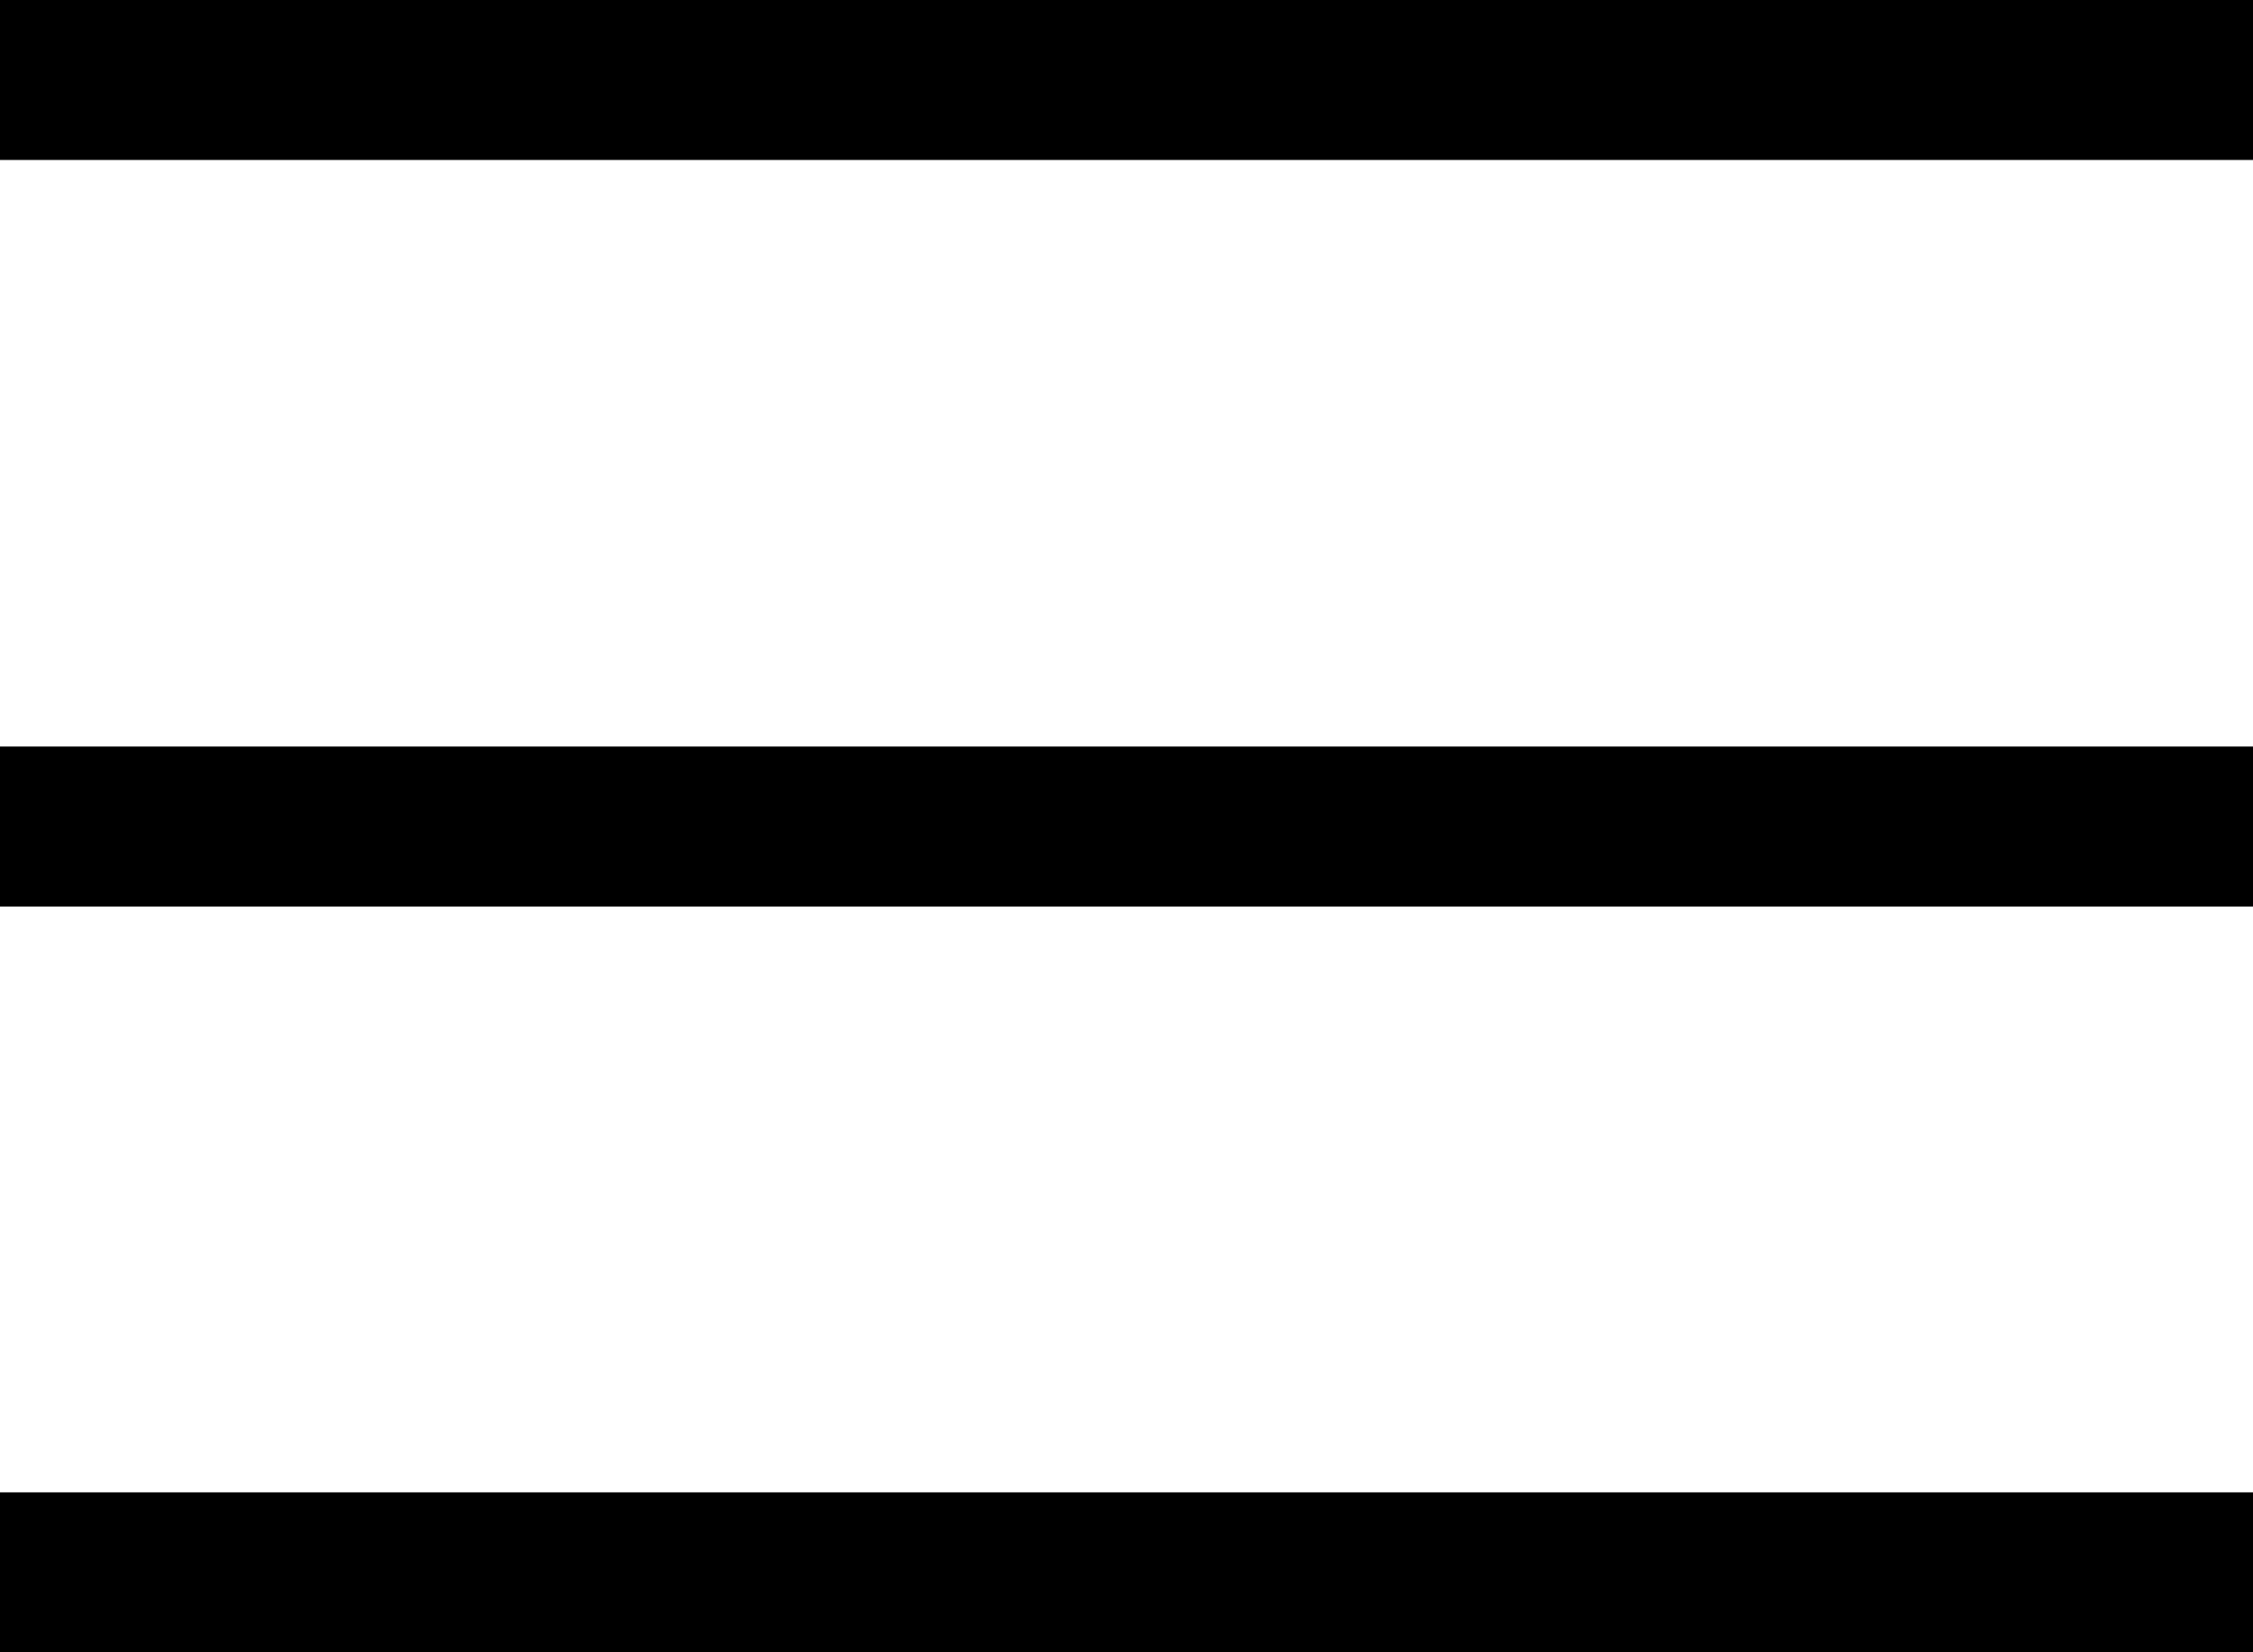
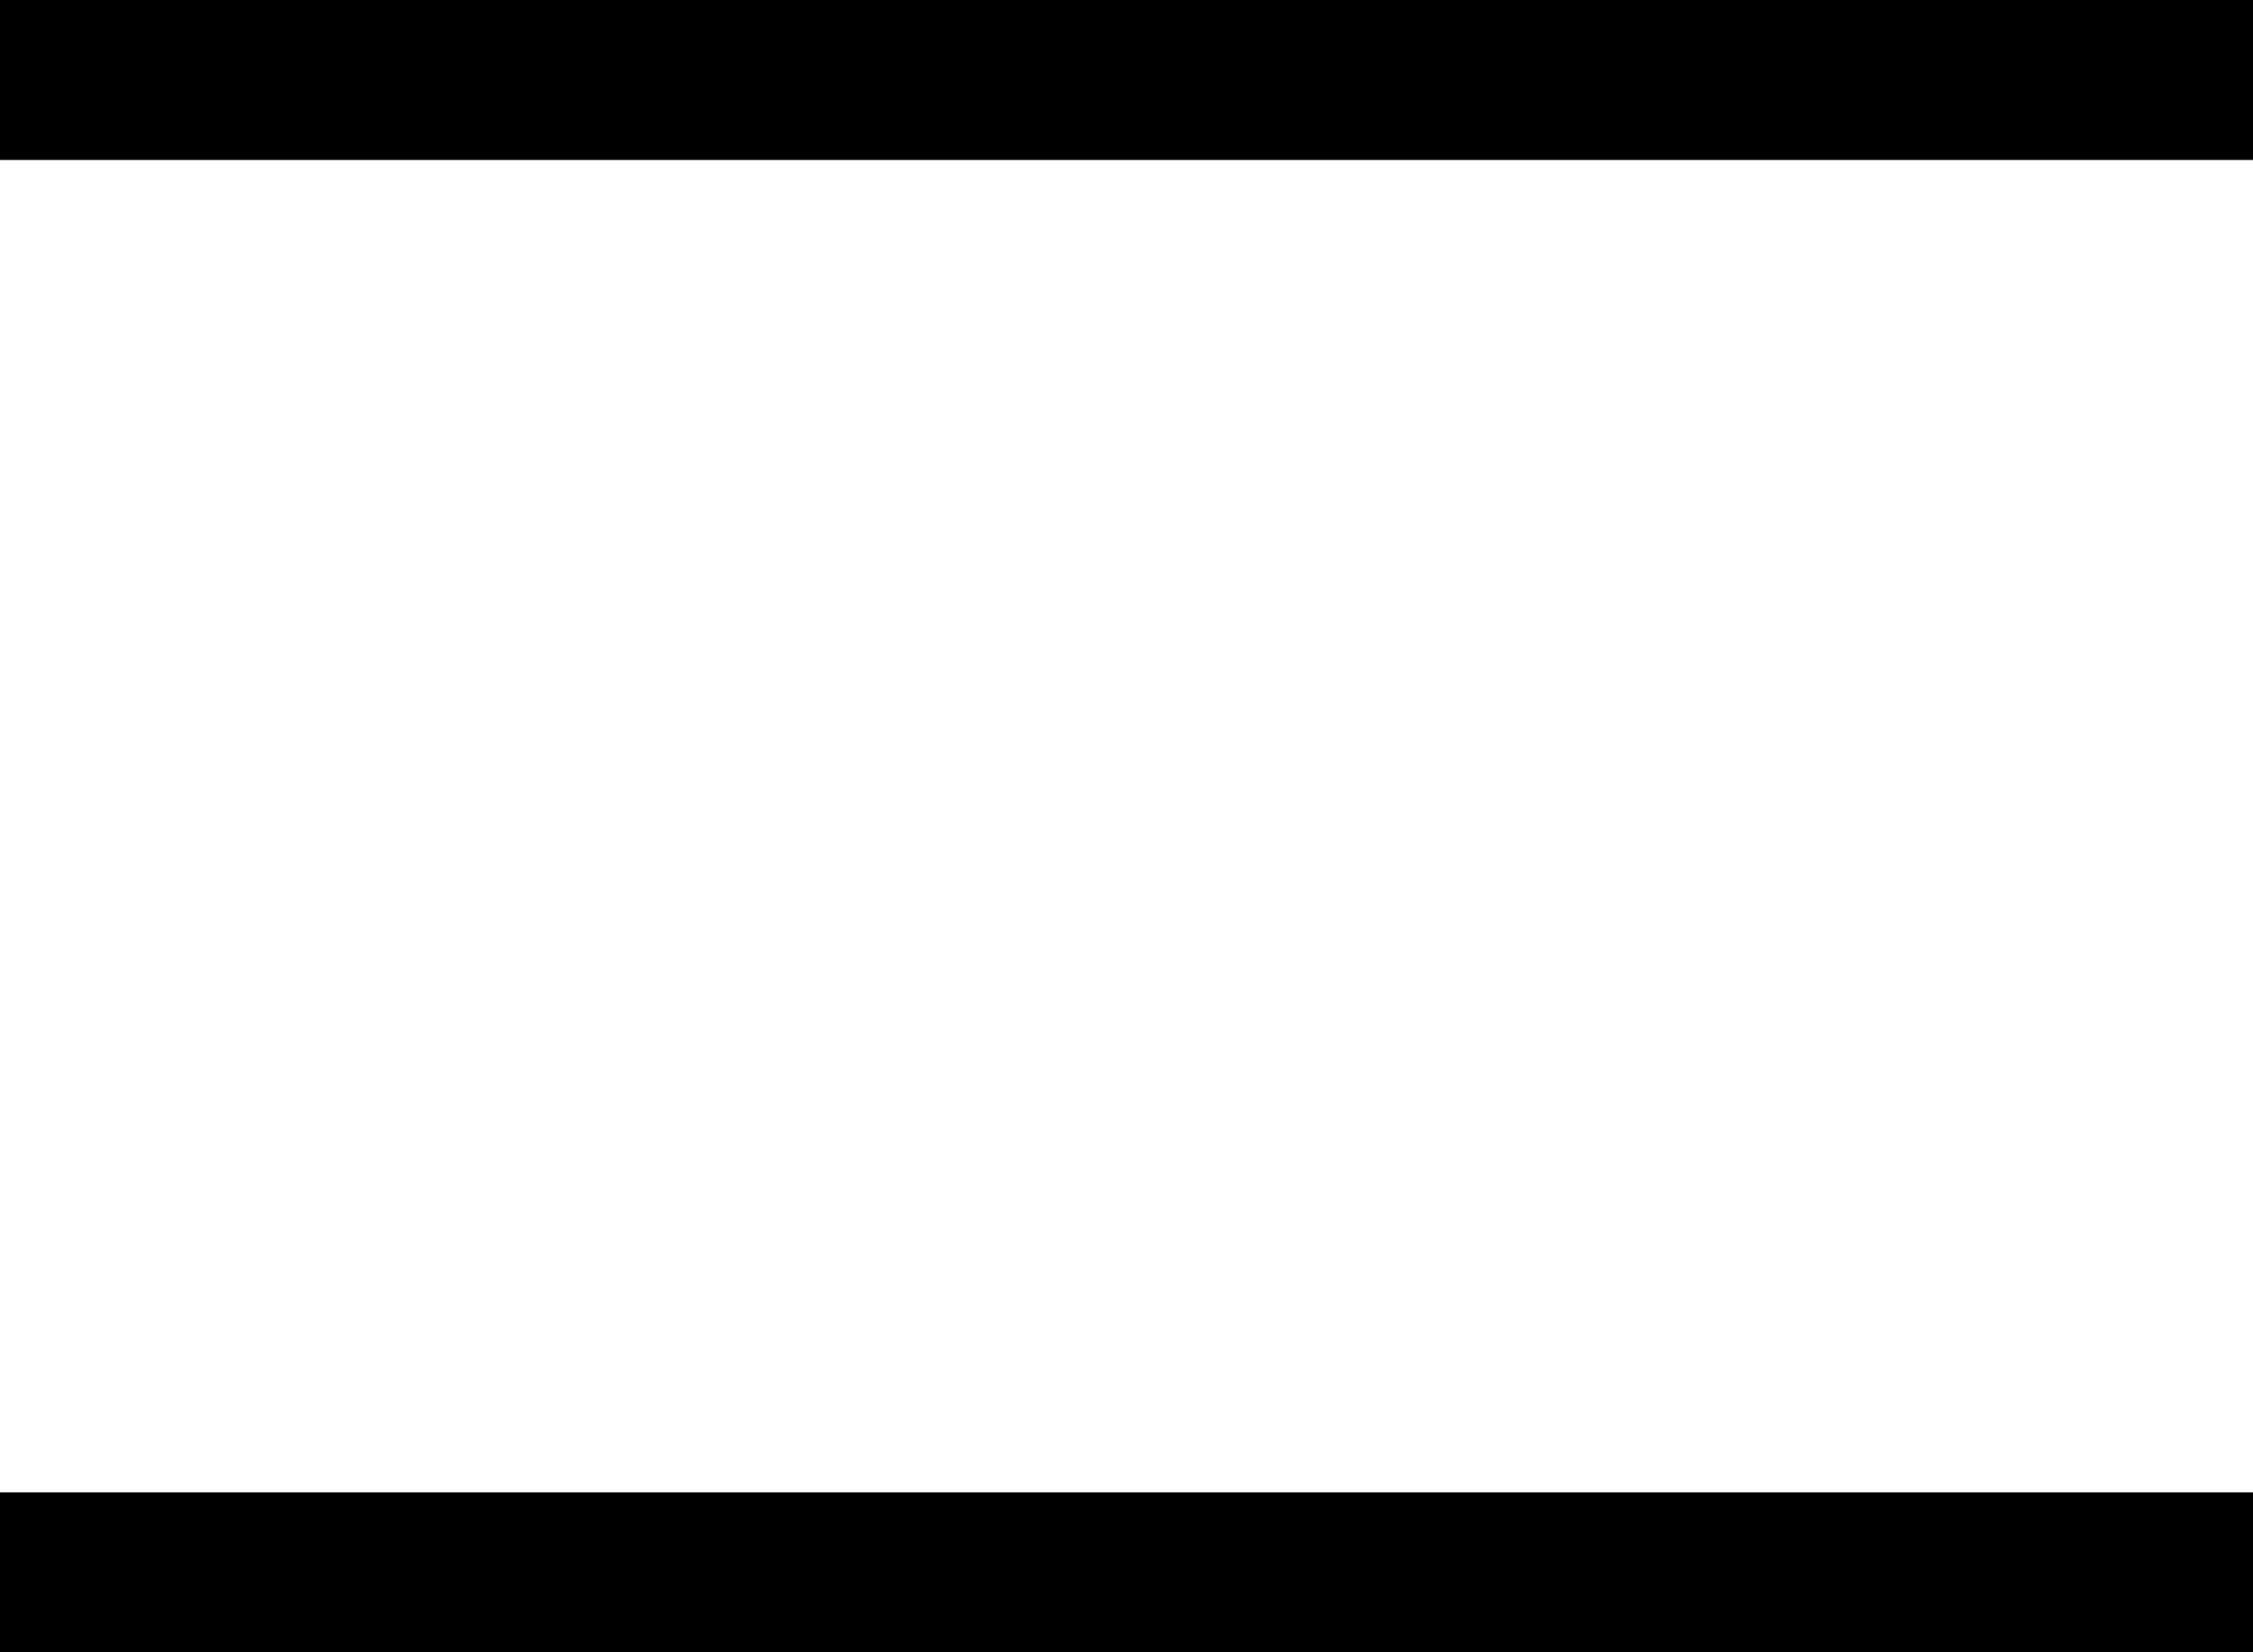
<svg xmlns="http://www.w3.org/2000/svg" id="e042ec0f-eb9f-4831-b176-eac7571d4576" viewBox="0 0 30 22">
  <rect width="30" height="2.13" />
  <rect y="19.87" width="30" height="2.13" />
-   <rect y="9.94" width="30" height="2.13" />
</svg>